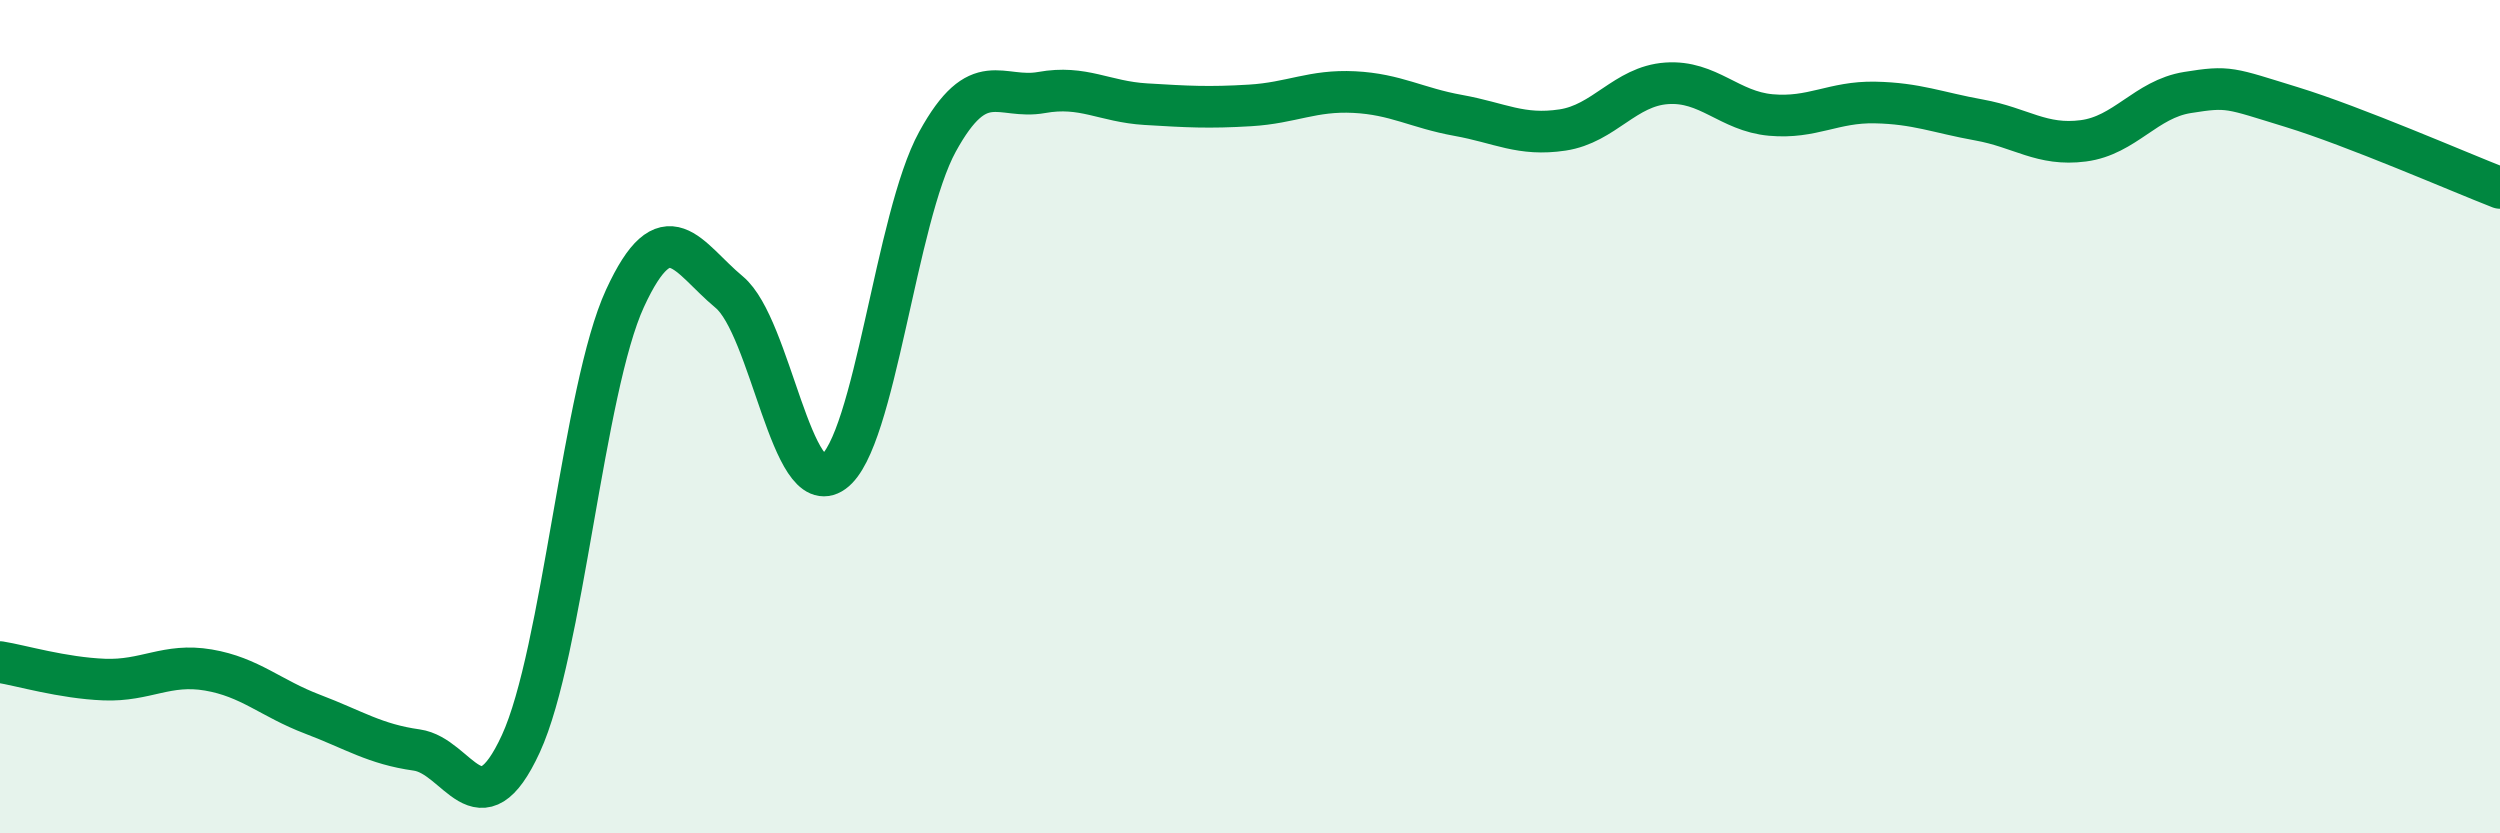
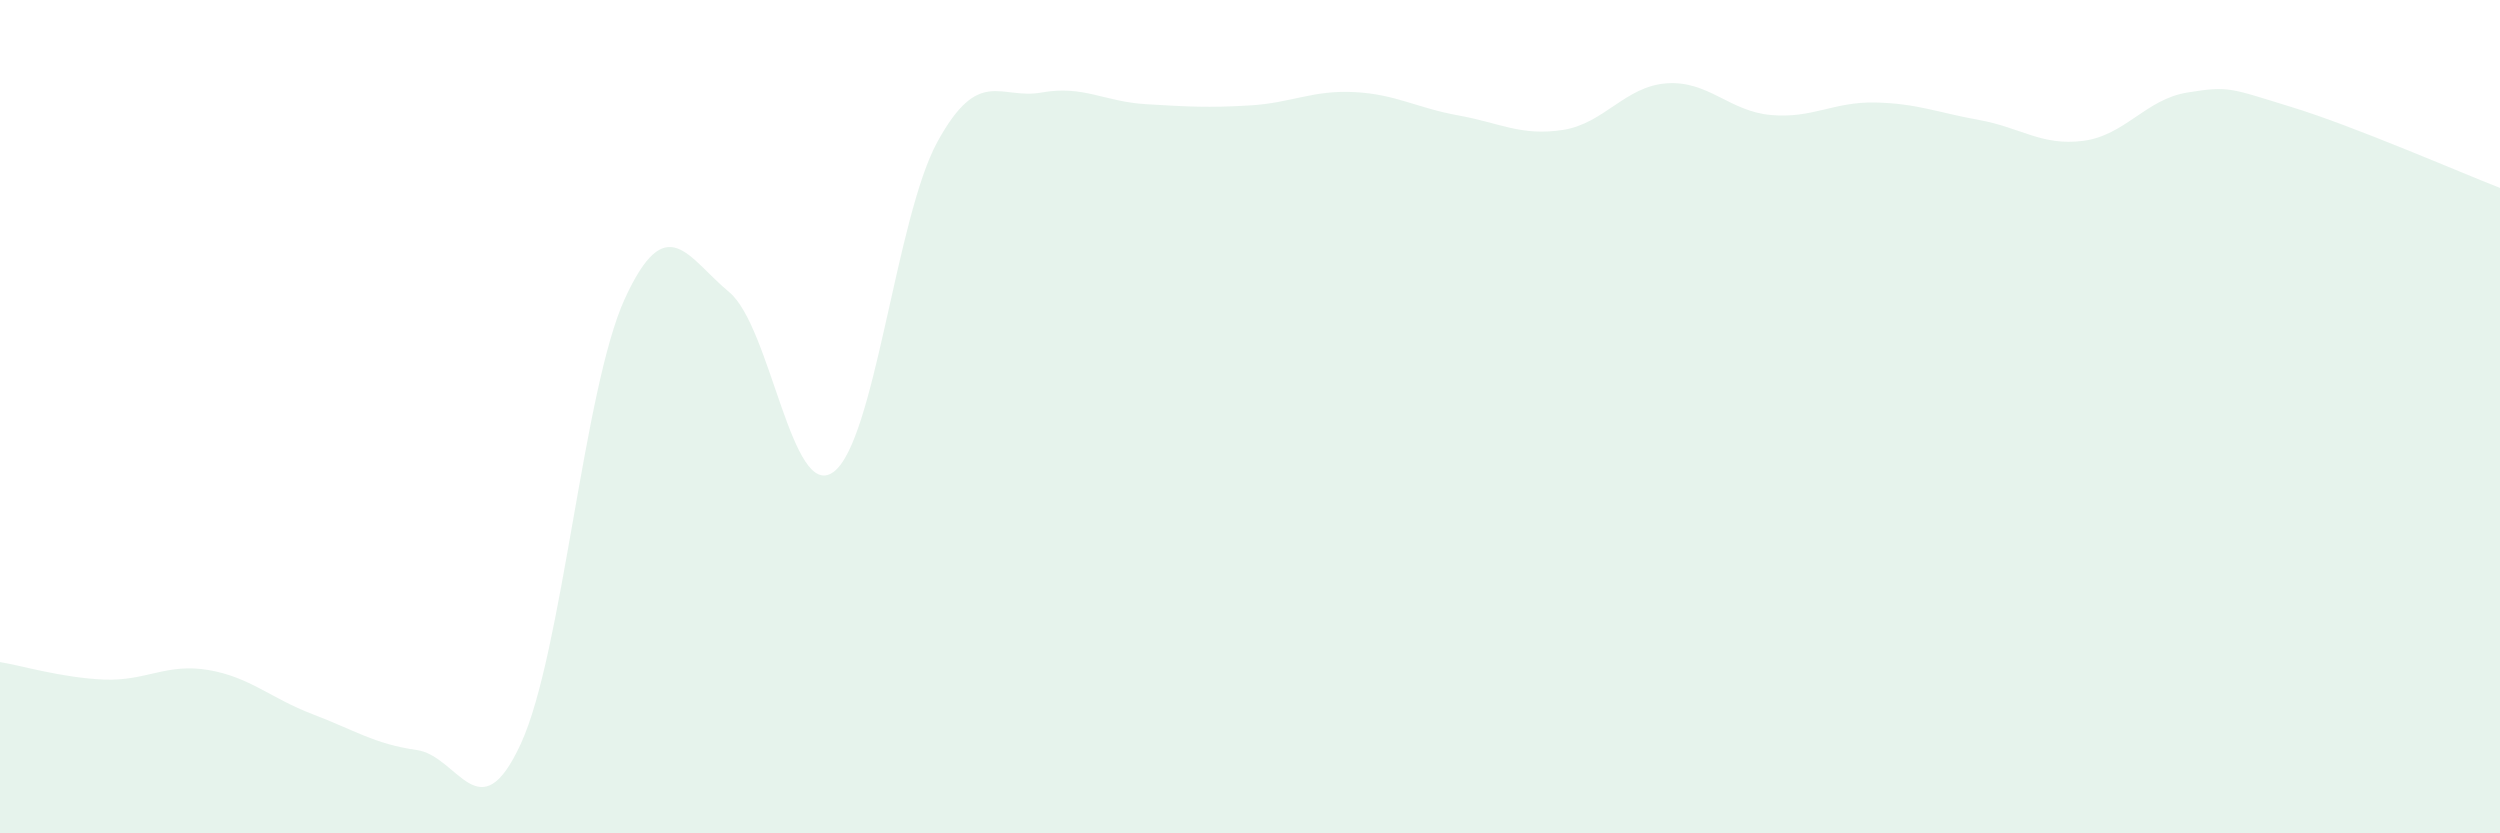
<svg xmlns="http://www.w3.org/2000/svg" width="60" height="20" viewBox="0 0 60 20">
  <path d="M 0,15.89 C 0.5,15.97 1.5,16.27 2.5,16.31 C 3.5,16.35 4,15.91 5,16.08 C 6,16.25 6.5,16.76 7.5,17.14 C 8.5,17.52 9,17.86 10,18 C 11,18.14 11.5,20.02 12.5,17.85 C 13.5,15.68 14,9.33 15,7.16 C 16,4.99 16.5,6.18 17.5,7.01 C 18.5,7.84 19,12.05 20,11.33 C 21,10.61 21.5,5.22 22.5,3.4 C 23.5,1.58 24,2.4 25,2.22 C 26,2.04 26.5,2.44 27.5,2.5 C 28.5,2.56 29,2.59 30,2.53 C 31,2.47 31.5,2.16 32.5,2.21 C 33.5,2.26 34,2.59 35,2.77 C 36,2.95 36.5,3.27 37.5,3.12 C 38.5,2.97 39,2.07 40,2 C 41,1.93 41.5,2.67 42.5,2.76 C 43.5,2.85 44,2.44 45,2.46 C 46,2.48 46.5,2.7 47.5,2.88 C 48.5,3.06 49,3.51 50,3.38 C 51,3.25 51.5,2.38 52.5,2.22 C 53.5,2.06 53.5,2.11 55,2.57 C 56.5,3.03 59,4.12 60,4.51L60 20L0 20Z" fill="#008740" opacity="0.1" stroke-linecap="round" stroke-linejoin="round" />
-   <path d="M 0,15.89 C 0.5,15.97 1.5,16.27 2.5,16.31 C 3.5,16.35 4,15.91 5,16.08 C 6,16.25 6.5,16.76 7.5,17.14 C 8.5,17.52 9,17.86 10,18 C 11,18.14 11.5,20.02 12.5,17.85 C 13.5,15.68 14,9.33 15,7.16 C 16,4.99 16.5,6.18 17.5,7.01 C 18.5,7.84 19,12.05 20,11.33 C 21,10.61 21.5,5.22 22.5,3.4 C 23.5,1.58 24,2.4 25,2.22 C 26,2.04 26.5,2.44 27.5,2.5 C 28.5,2.56 29,2.59 30,2.53 C 31,2.47 31.5,2.16 32.5,2.21 C 33.5,2.26 34,2.59 35,2.77 C 36,2.95 36.5,3.27 37.5,3.12 C 38.5,2.97 39,2.07 40,2 C 41,1.93 41.5,2.67 42.5,2.76 C 43.5,2.85 44,2.44 45,2.46 C 46,2.48 46.5,2.7 47.5,2.88 C 48.5,3.06 49,3.51 50,3.38 C 51,3.25 51.5,2.38 52.5,2.22 C 53.5,2.06 53.5,2.11 55,2.57 C 56.5,3.03 59,4.12 60,4.51" stroke="#008740" stroke-width="1" fill="none" stroke-linecap="round" stroke-linejoin="round" />
</svg>